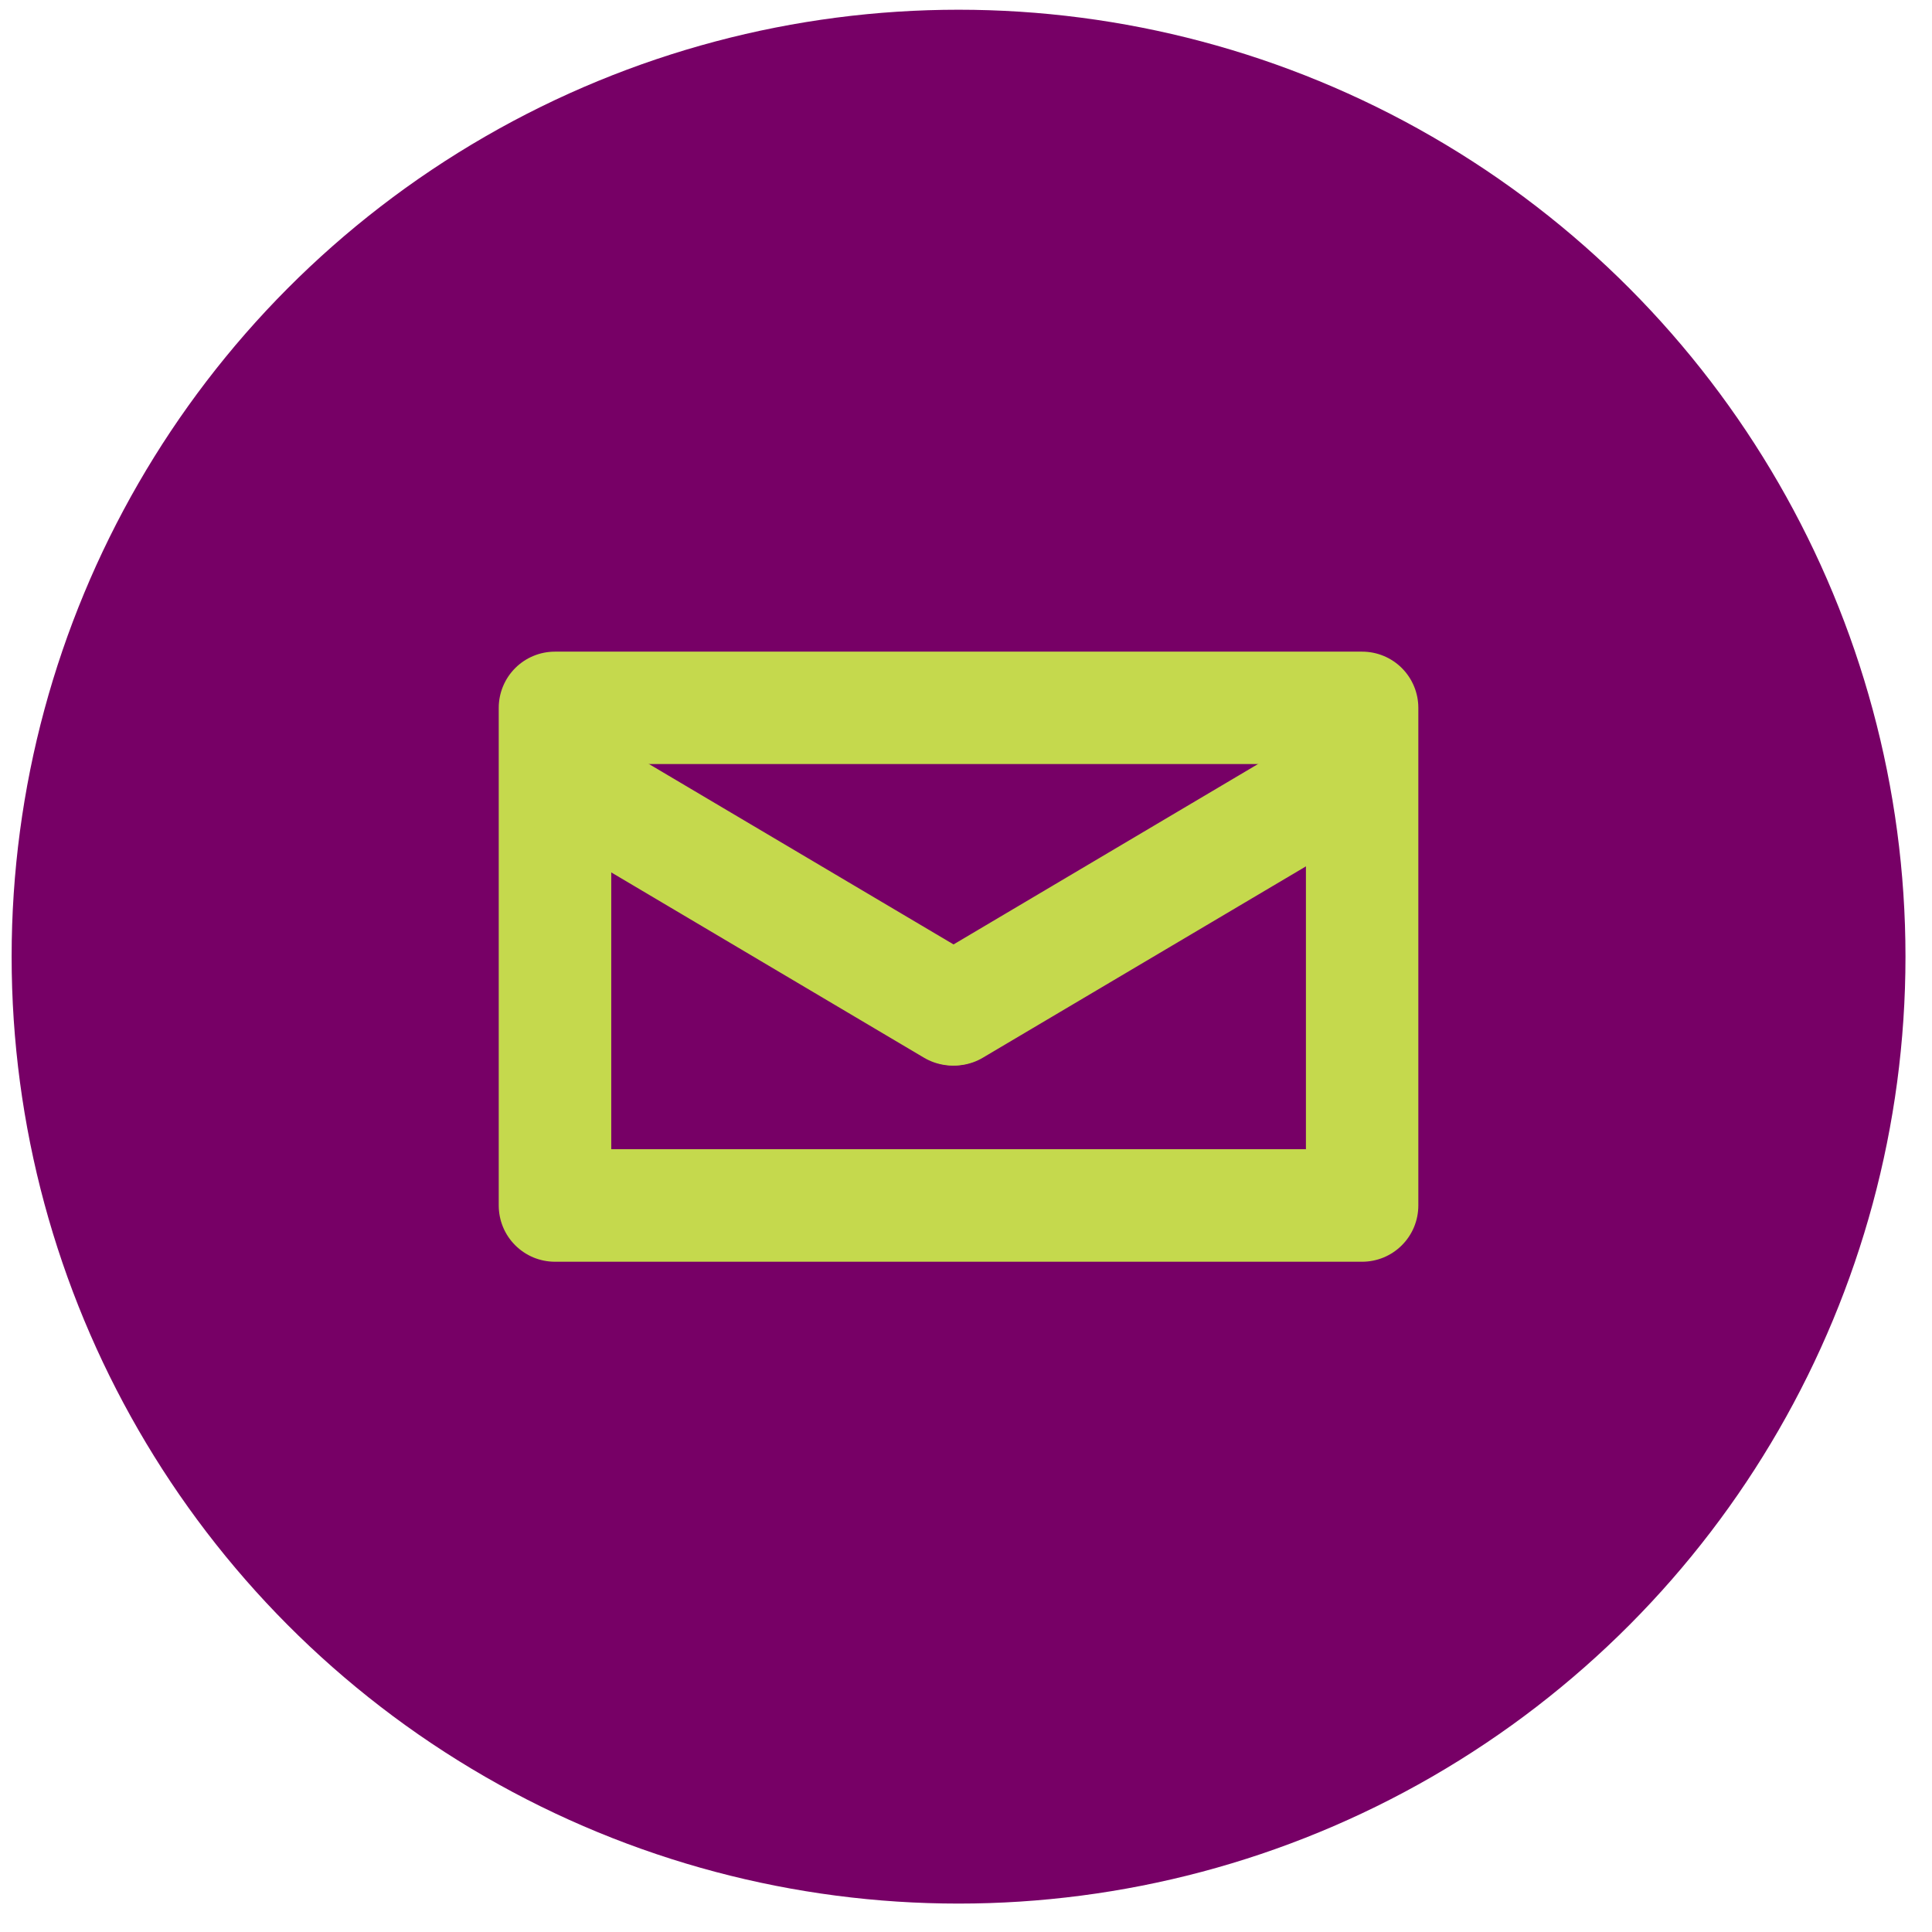
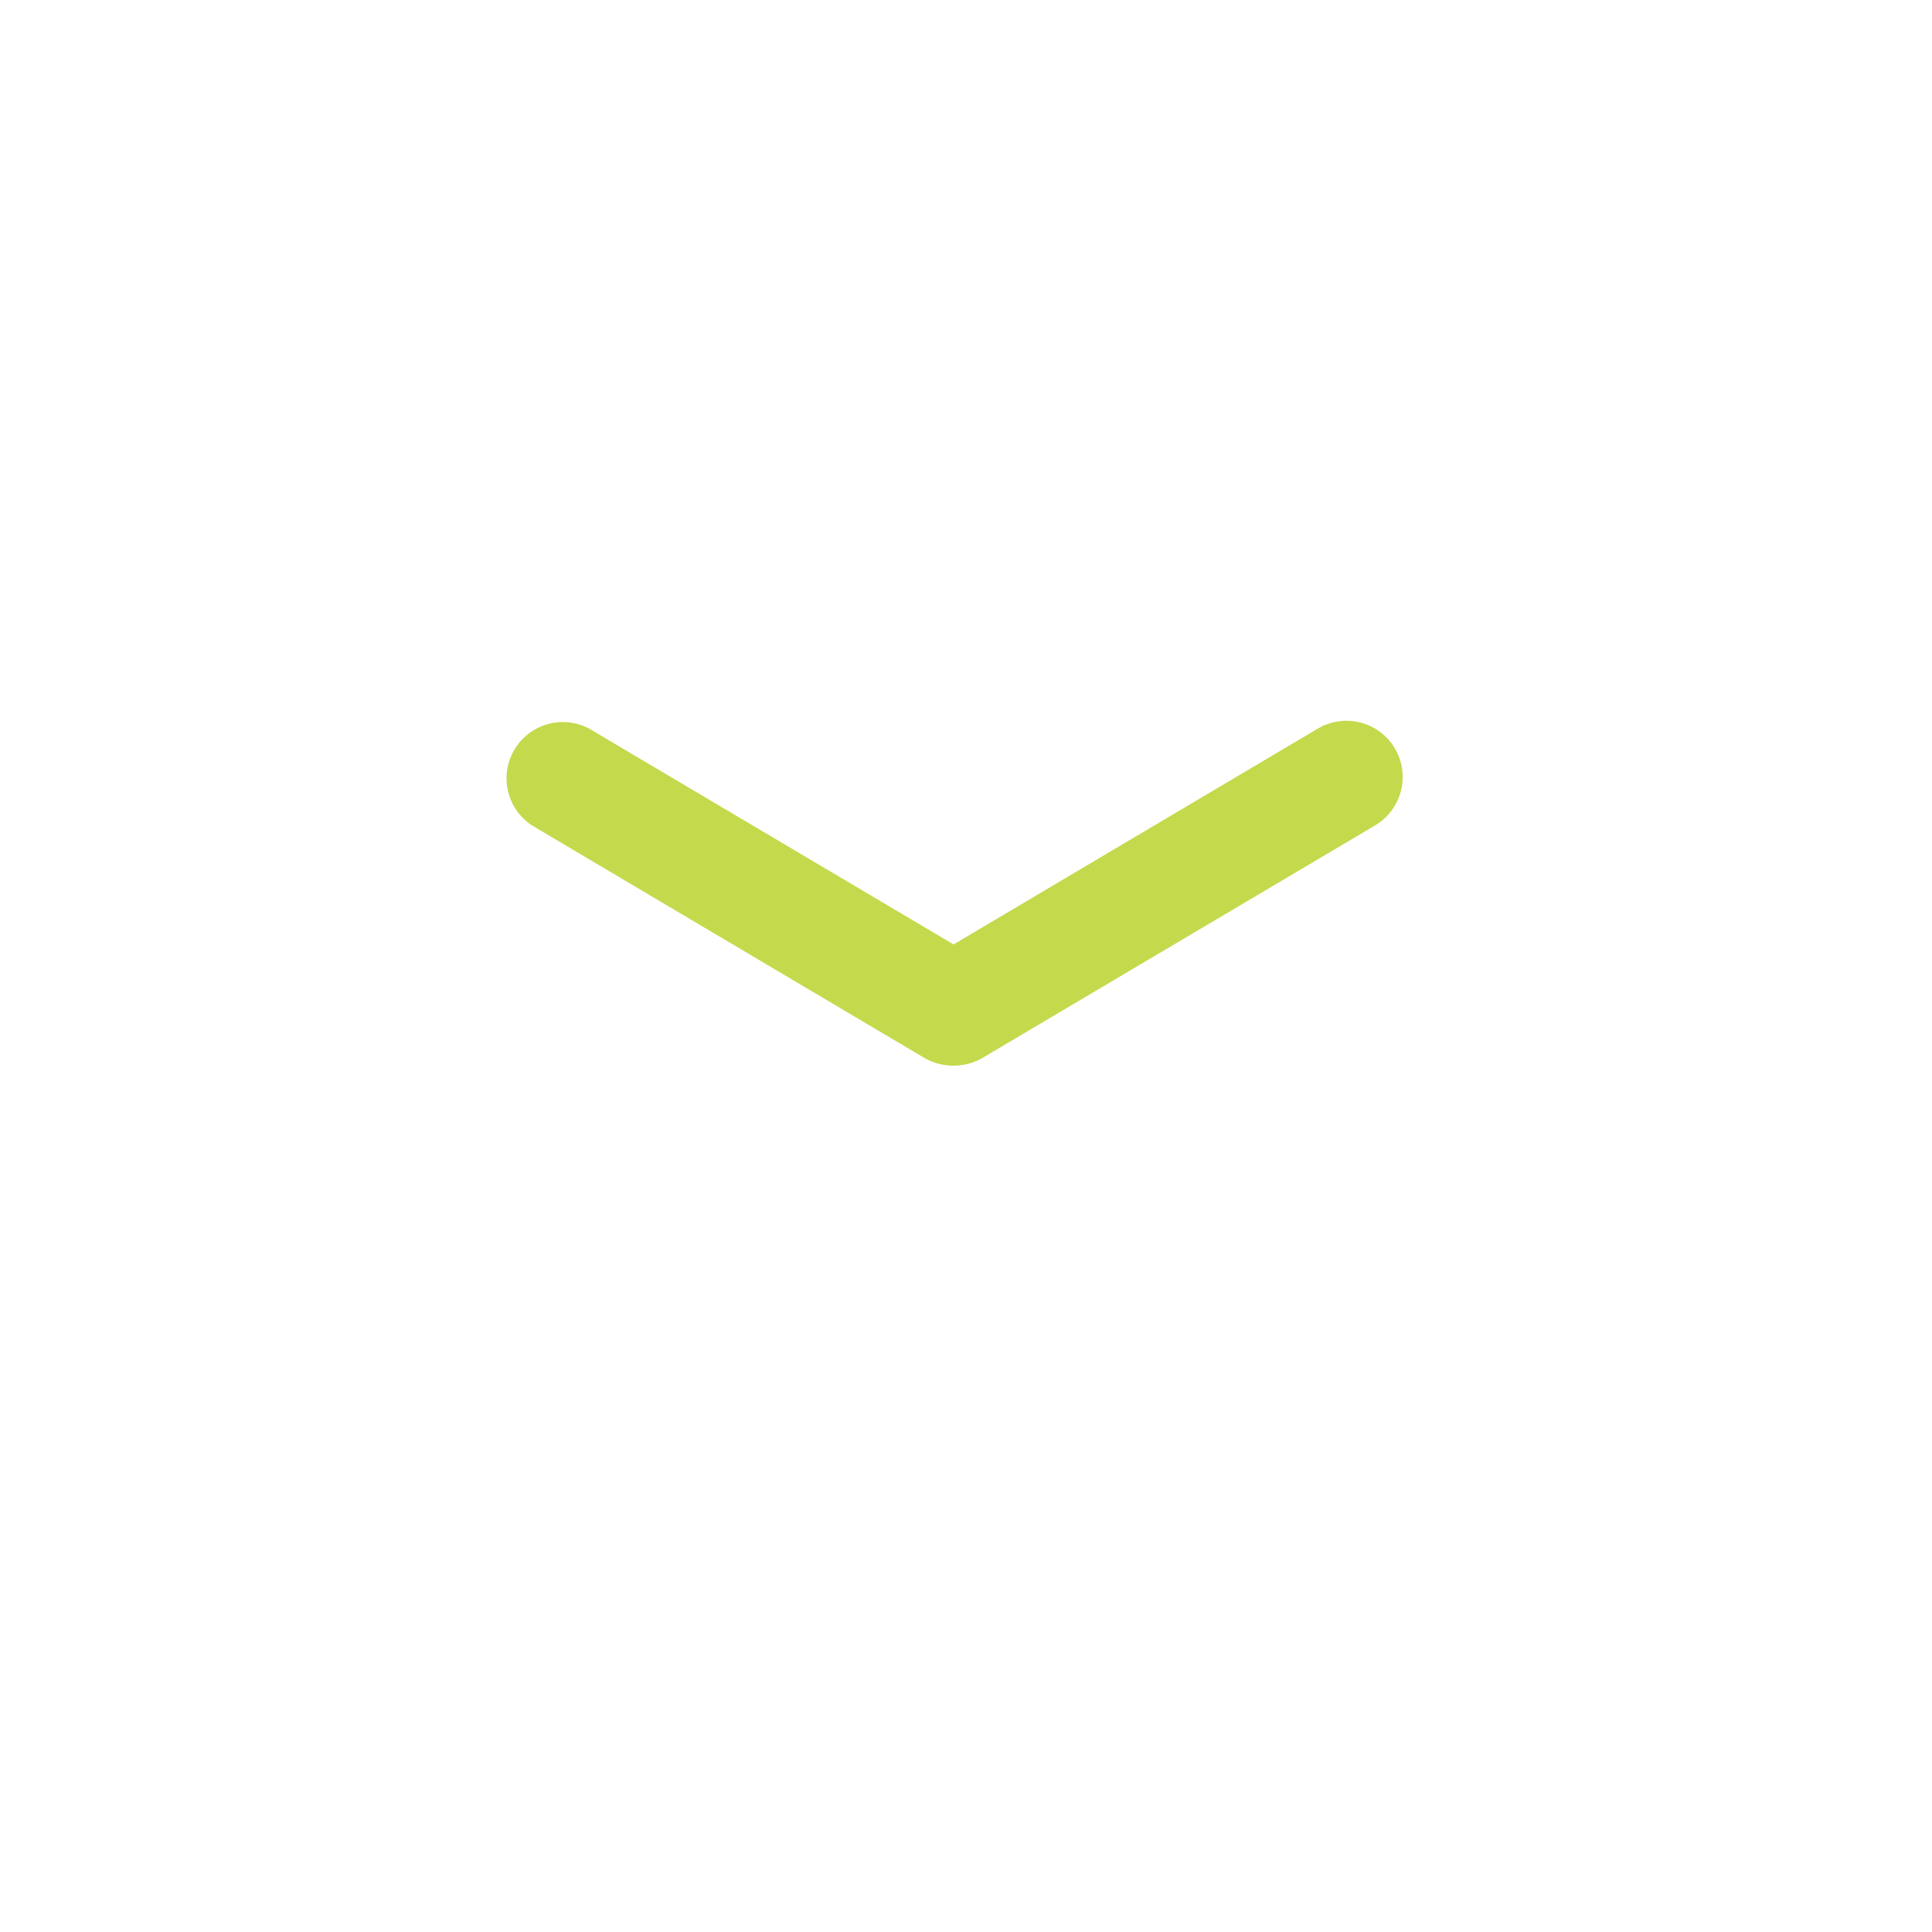
<svg xmlns="http://www.w3.org/2000/svg" width="55" height="55" viewBox="0 0 55 55" fill="none">
-   <circle cx="26.957" cy="26.957" r="26.957" transform="matrix(1 0 0 -1 0.331 54.191)" fill="#770066" />
-   <path d="M17.401 32.716H37.177V21.751H17.401V32.716ZM38.777 35.919H15.798C15.588 35.919 15.38 35.877 15.185 35.797C14.991 35.716 14.815 35.598 14.666 35.449C14.517 35.3 14.399 35.123 14.319 34.929C14.239 34.735 14.198 34.526 14.198 34.316V20.151C14.198 19.726 14.367 19.319 14.667 19.019C14.967 18.719 15.374 18.551 15.798 18.551H38.777C39.201 18.551 39.608 18.719 39.908 19.019C40.208 19.319 40.377 19.726 40.377 20.151V34.316C40.377 34.526 40.336 34.735 40.256 34.929C40.176 35.123 40.058 35.3 39.909 35.449C39.761 35.598 39.584 35.716 39.39 35.797C39.196 35.877 38.987 35.919 38.777 35.919Z" fill="#C5D94D" />
  <path d="M25.789 29.548C25.682 29.367 25.612 29.167 25.582 28.959C25.553 28.751 25.564 28.539 25.617 28.335C25.669 28.132 25.761 27.941 25.887 27.772C26.013 27.604 26.171 27.463 26.352 27.356L37.515 20.742C37.88 20.526 38.316 20.464 38.728 20.569C39.139 20.674 39.492 20.939 39.708 21.304C39.925 21.669 39.987 22.105 39.882 22.517C39.776 22.928 39.512 23.281 39.147 23.497L27.981 30.11C27.8 30.218 27.6 30.288 27.392 30.317C27.184 30.347 26.972 30.335 26.769 30.283C26.565 30.231 26.374 30.139 26.206 30.013C26.038 29.887 25.896 29.729 25.789 29.548Z" fill="#C5D94D" />
  <path d="M28.499 29.548C28.716 29.183 28.778 28.747 28.673 28.336C28.568 27.925 28.304 27.572 27.939 27.356L16.774 20.743C16.41 20.549 15.986 20.504 15.589 20.615C15.192 20.727 14.854 20.987 14.644 21.341C14.434 21.696 14.368 22.118 14.461 22.519C14.554 22.921 14.798 23.271 15.142 23.497L26.305 30.111C26.67 30.327 27.107 30.389 27.518 30.284C27.93 30.178 28.283 29.913 28.499 29.548Z" fill="#C5D94D" />
</svg>